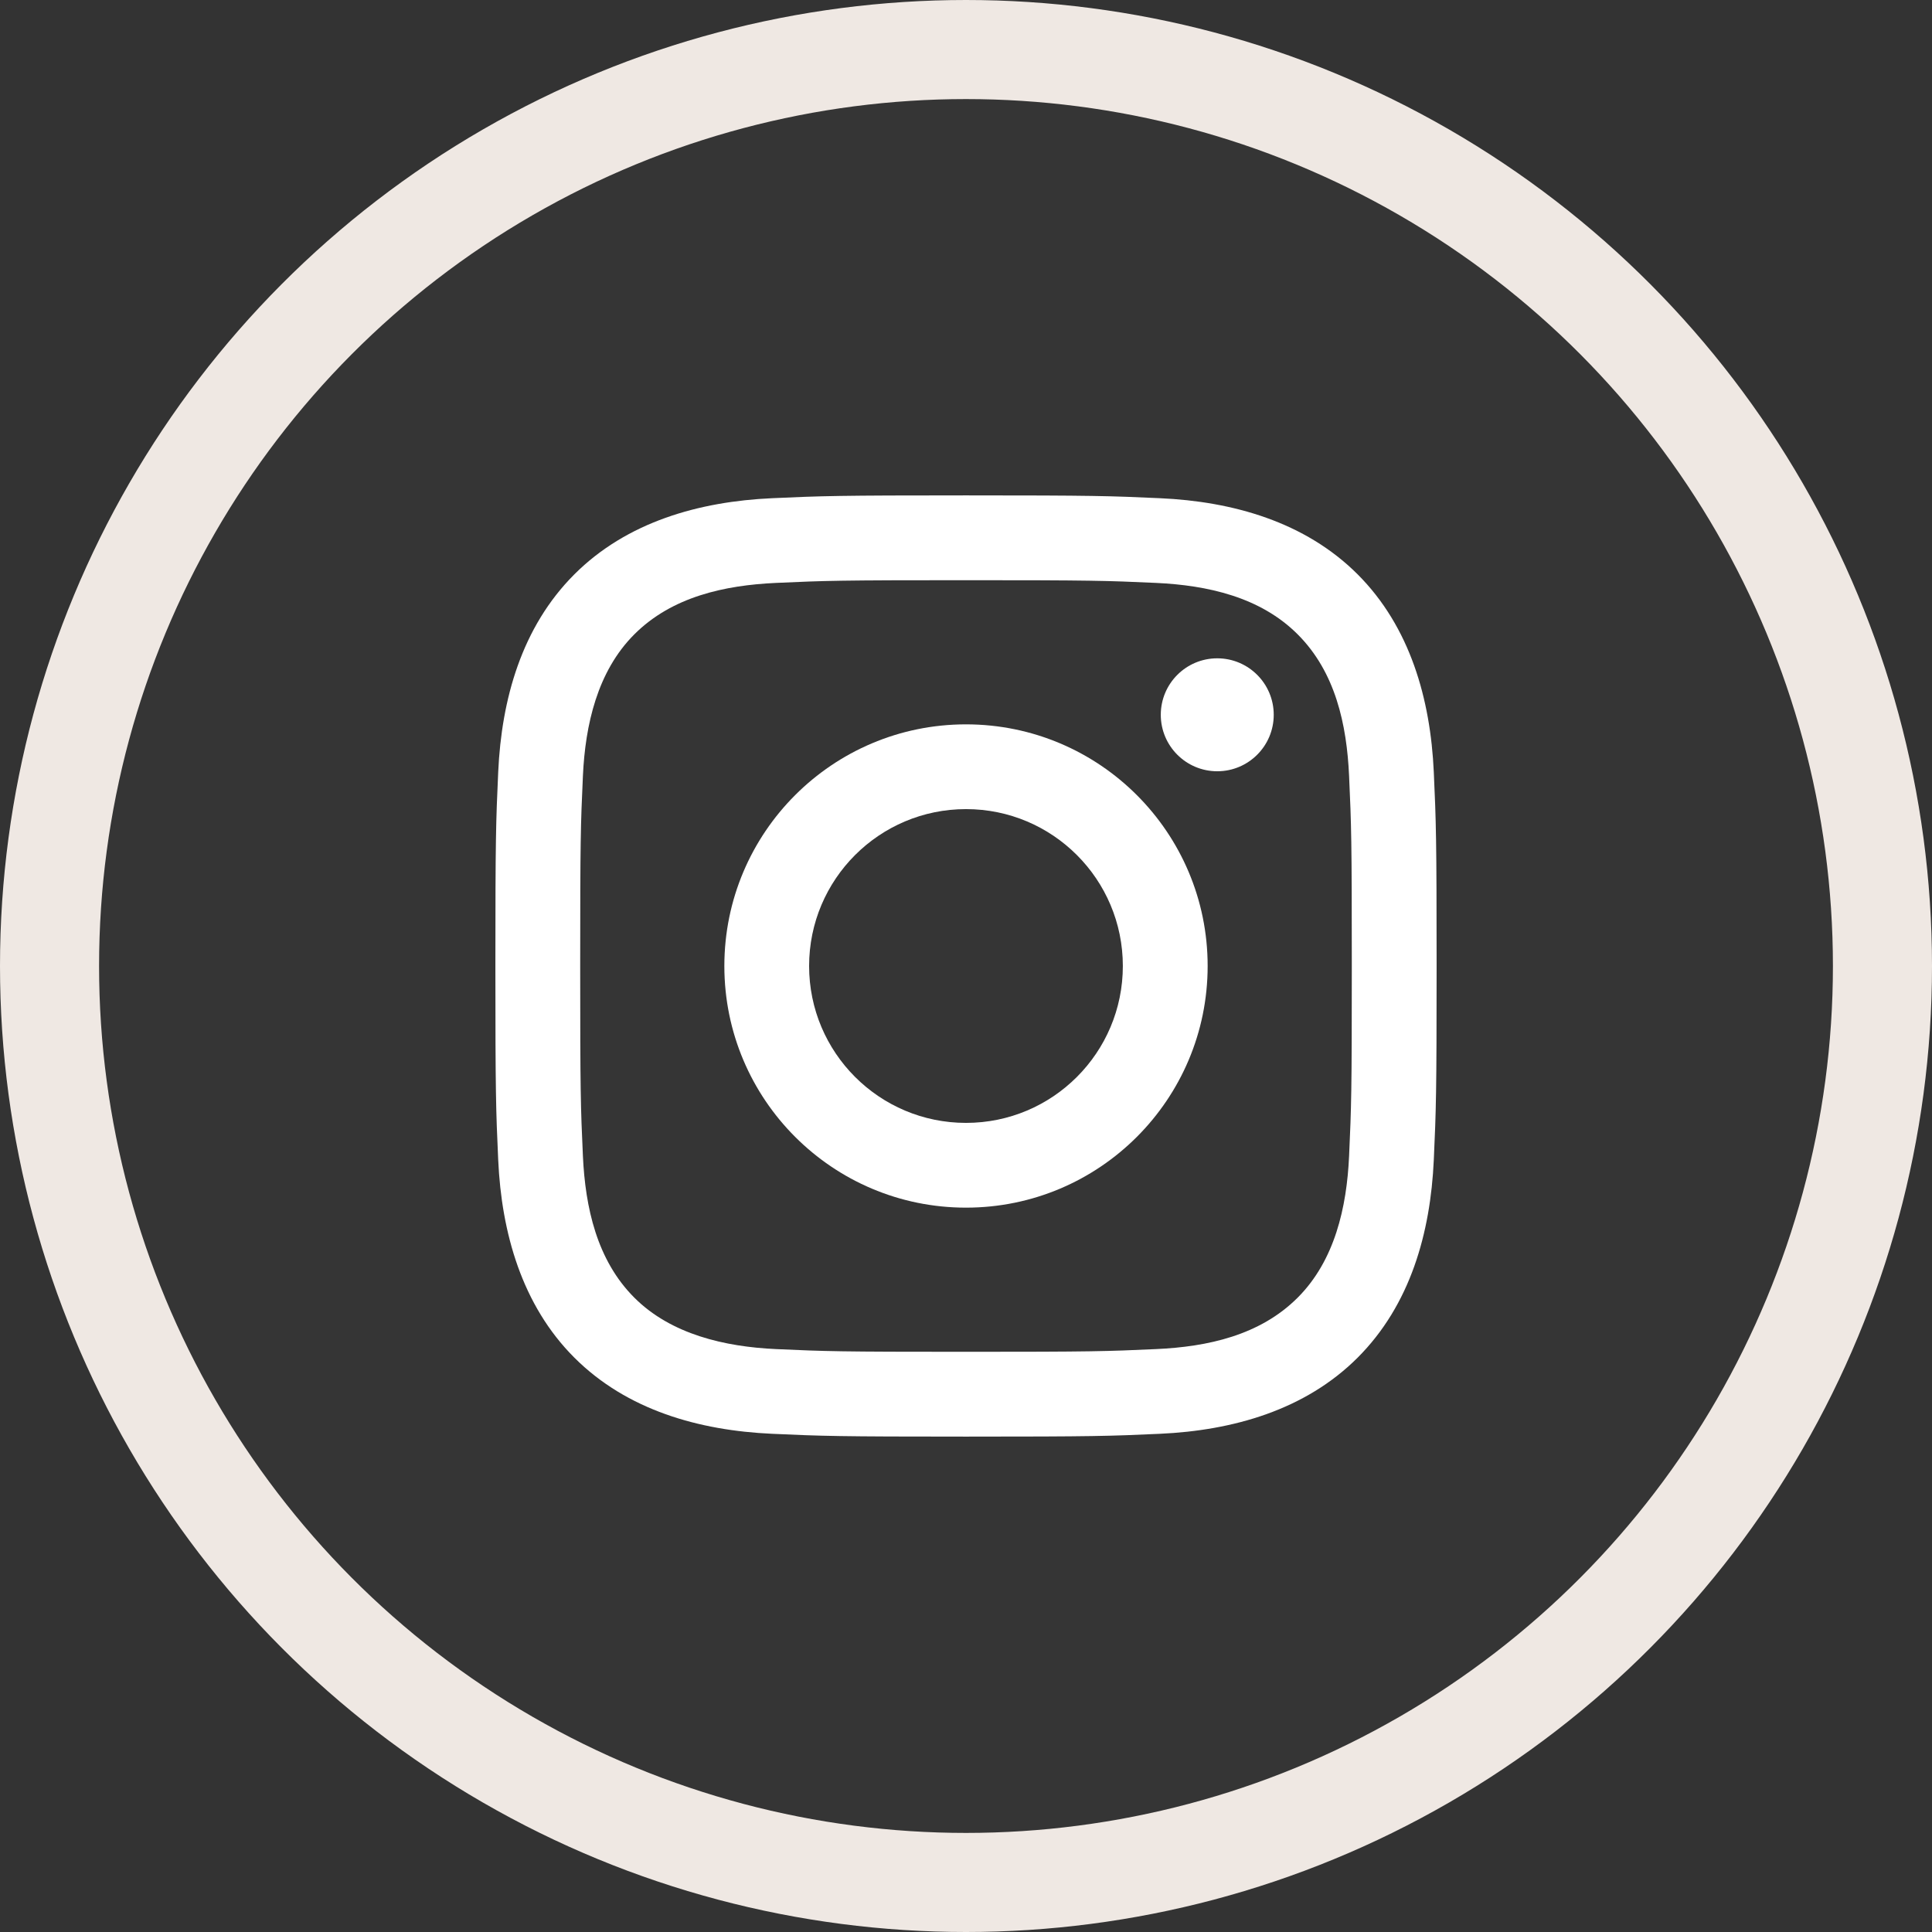
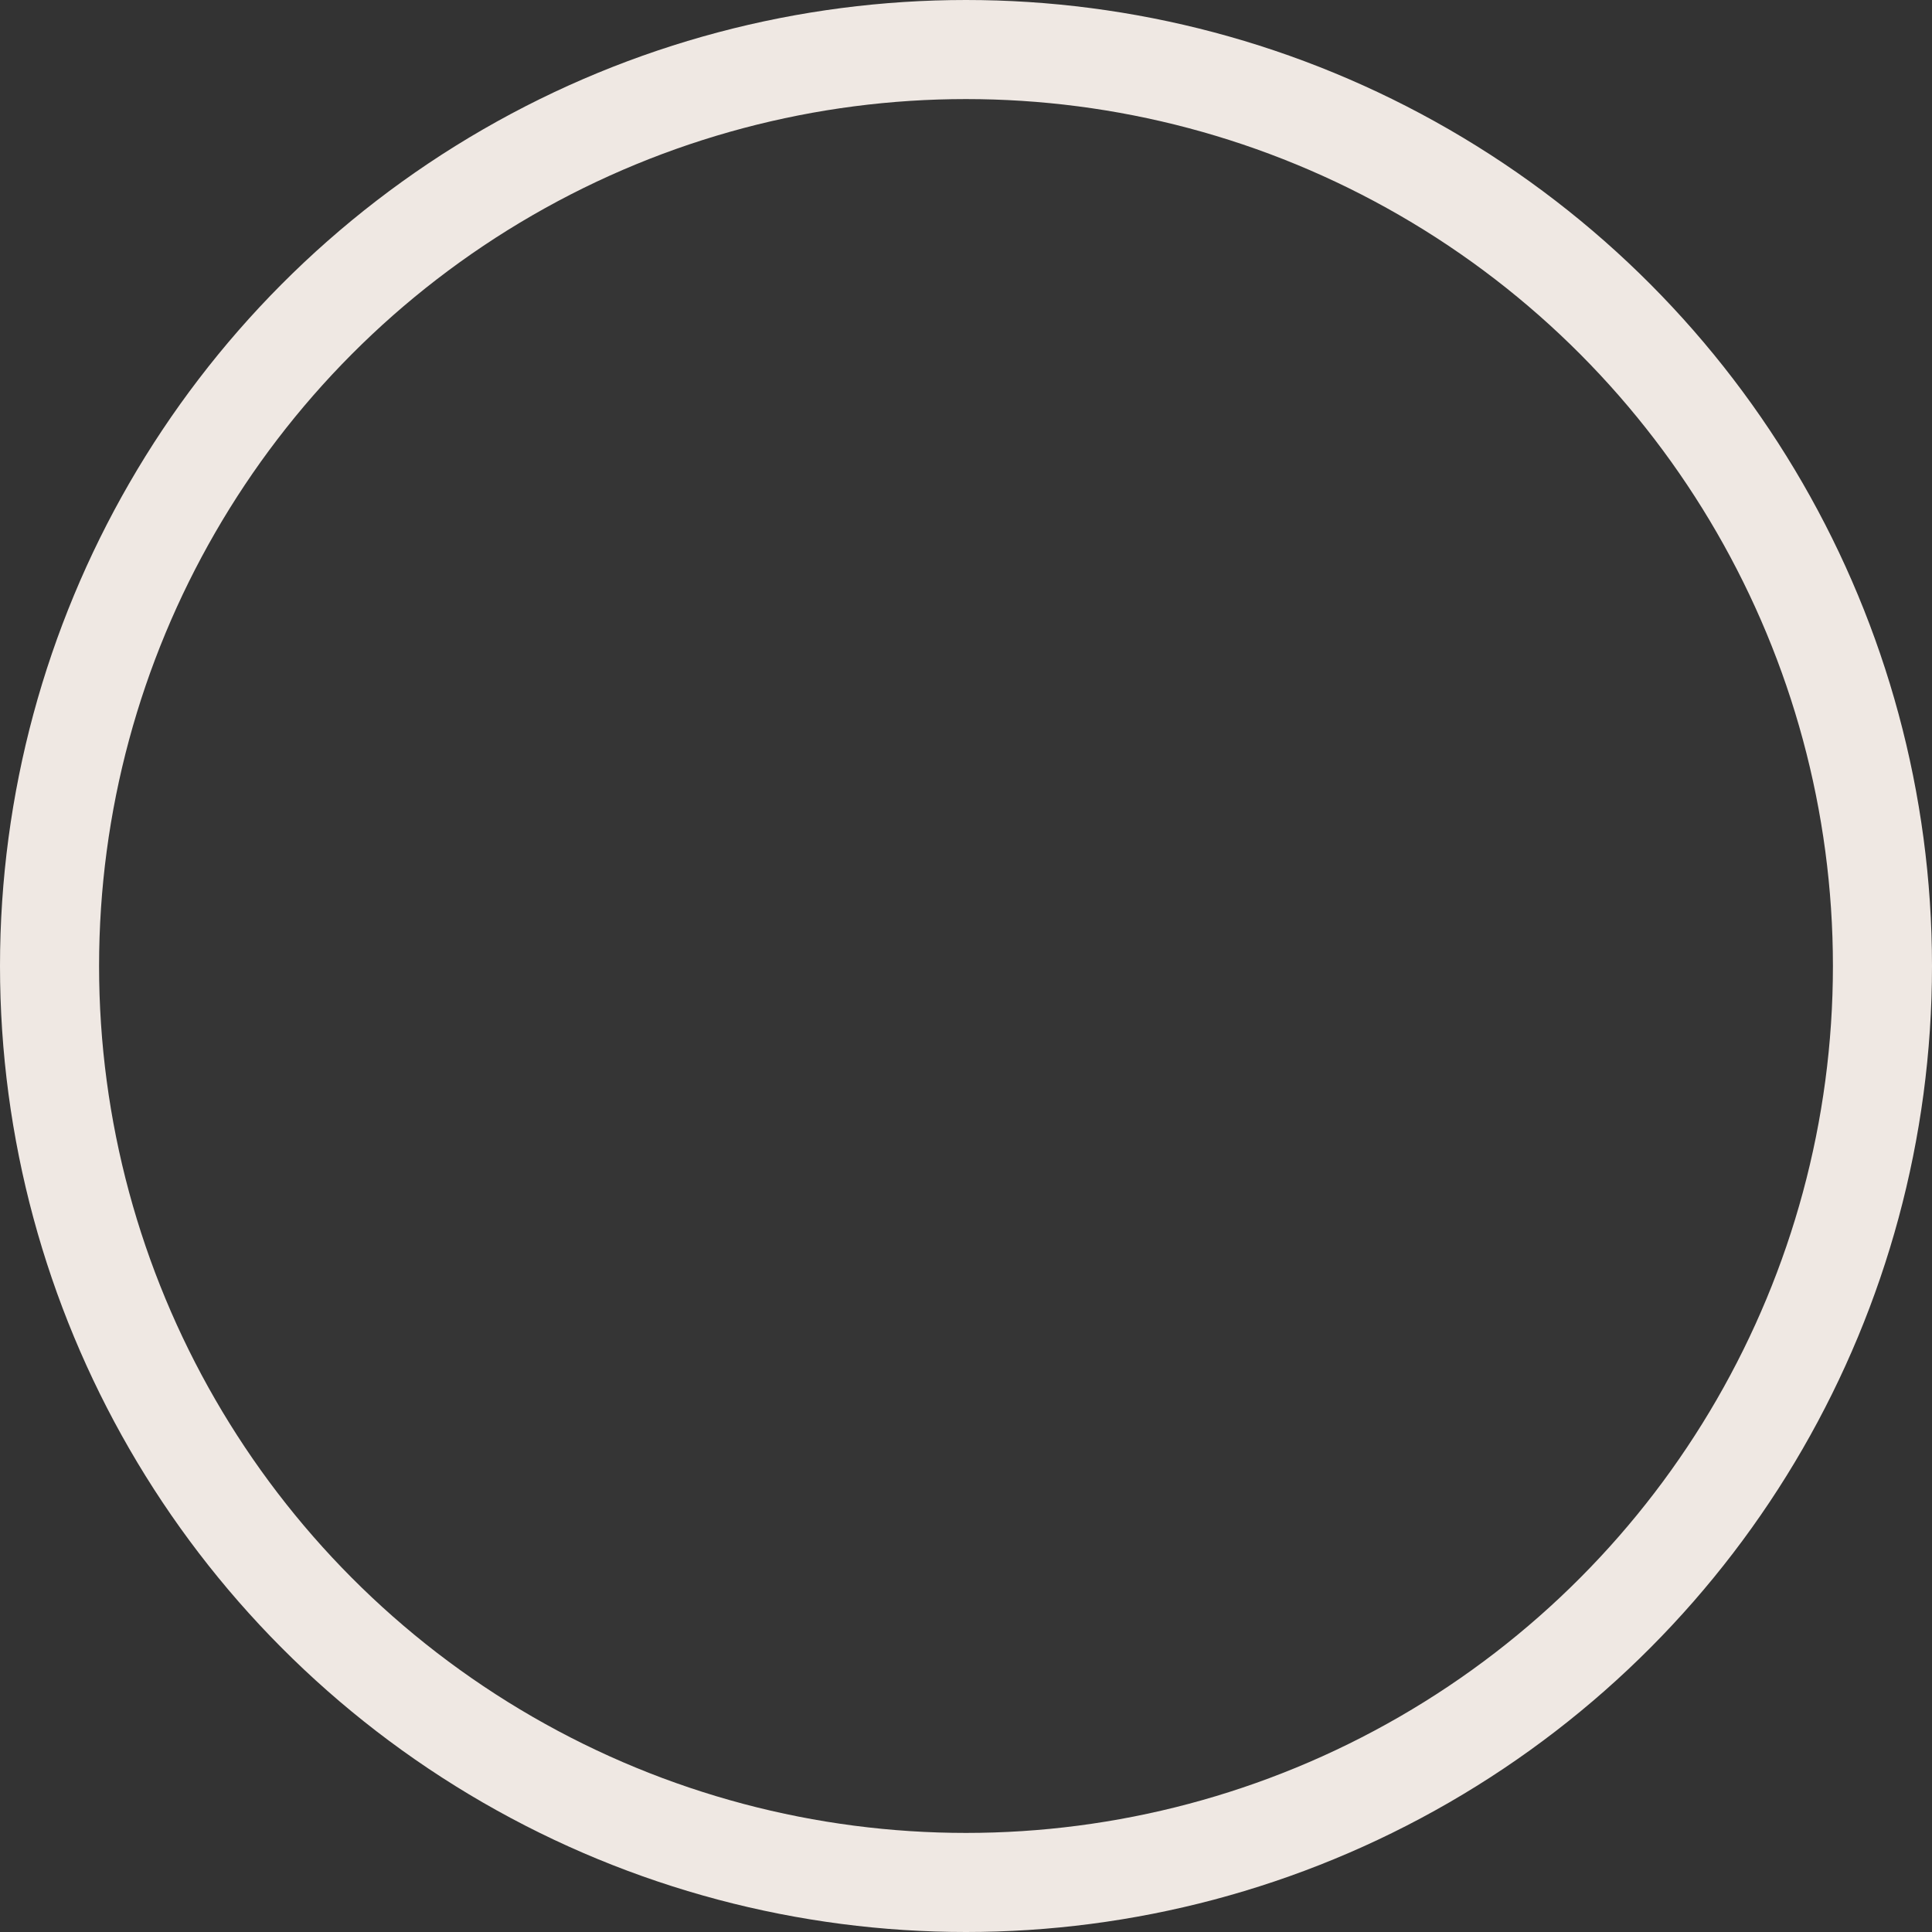
<svg xmlns="http://www.w3.org/2000/svg" width="39" height="39" viewBox="0 0 39 39" fill="none">
  <rect x="0" y="0" width="39" height="39" fill="#333333" stroke="none" />
-   <path fill-rule="evenodd" clip-rule="evenodd" d="M15.583 10.057C16.596 10.011 16.92 10 19.5 10C22.08 10 22.404 10.011 23.417 10.057C24.881 10.123 26.342 10.531 27.406 11.594C28.466 12.655 28.876 14.114 28.943 15.583C28.989 16.596 29 16.92 29 19.5C29 22.08 28.989 22.404 28.943 23.417C28.876 24.885 28.472 26.339 27.406 27.406C26.345 28.466 24.885 28.876 23.417 28.943C22.404 28.989 22.08 29 19.5 29C16.92 29 16.596 28.989 15.583 28.943C14.117 28.876 12.659 28.47 11.594 27.406C10.534 26.346 10.124 24.884 10.057 23.417C10.011 22.404 10 22.08 10 19.5C10 16.92 10.011 16.596 10.057 15.583C10.124 14.115 10.529 12.66 11.594 11.594C12.656 10.533 14.114 10.124 15.583 10.057ZM23.339 11.767C22.337 11.721 22.037 11.712 19.5 11.712C16.963 11.712 16.663 11.721 15.661 11.767C14.625 11.815 13.565 12.045 12.805 12.805C12.057 13.552 11.814 14.635 11.767 15.661C11.721 16.663 11.712 16.963 11.712 19.5C11.712 22.037 11.721 22.337 11.767 23.339C11.815 24.371 12.047 25.438 12.805 26.195C13.548 26.939 14.639 27.186 15.661 27.233C16.663 27.279 16.963 27.288 19.5 27.288C22.037 27.288 22.337 27.279 23.339 27.233C24.378 27.186 25.433 26.957 26.195 26.195C26.945 25.445 27.186 24.369 27.233 23.339C27.279 22.337 27.288 22.037 27.288 19.5C27.288 16.963 27.279 16.663 27.233 15.661C27.186 14.623 26.957 13.566 26.195 12.805C25.441 12.05 24.374 11.815 23.339 11.767Z" fill="white" />
-   <path fill-rule="evenodd" clip-rule="evenodd" d="M14.622 19.5C14.622 16.806 16.806 14.622 19.5 14.622C22.194 14.622 24.378 16.806 24.378 19.5C24.378 22.194 22.194 24.378 19.5 24.378C16.806 24.378 14.622 22.194 14.622 19.5ZM16.333 19.5C16.333 21.249 17.751 22.667 19.5 22.667C21.249 22.667 22.666 21.249 22.666 19.5C22.666 17.751 21.249 16.333 19.5 16.333C17.751 16.333 16.333 17.751 16.333 19.5Z" fill="white" />
-   <circle cx="24.572" cy="14.429" r="1.14" fill="white" />
  <circle cx="19.5" cy="19.5" r="18.5" fill="#D8D8D8" fill-opacity="0.01" stroke="#EFE8E3" stroke-width="2" />
</svg>